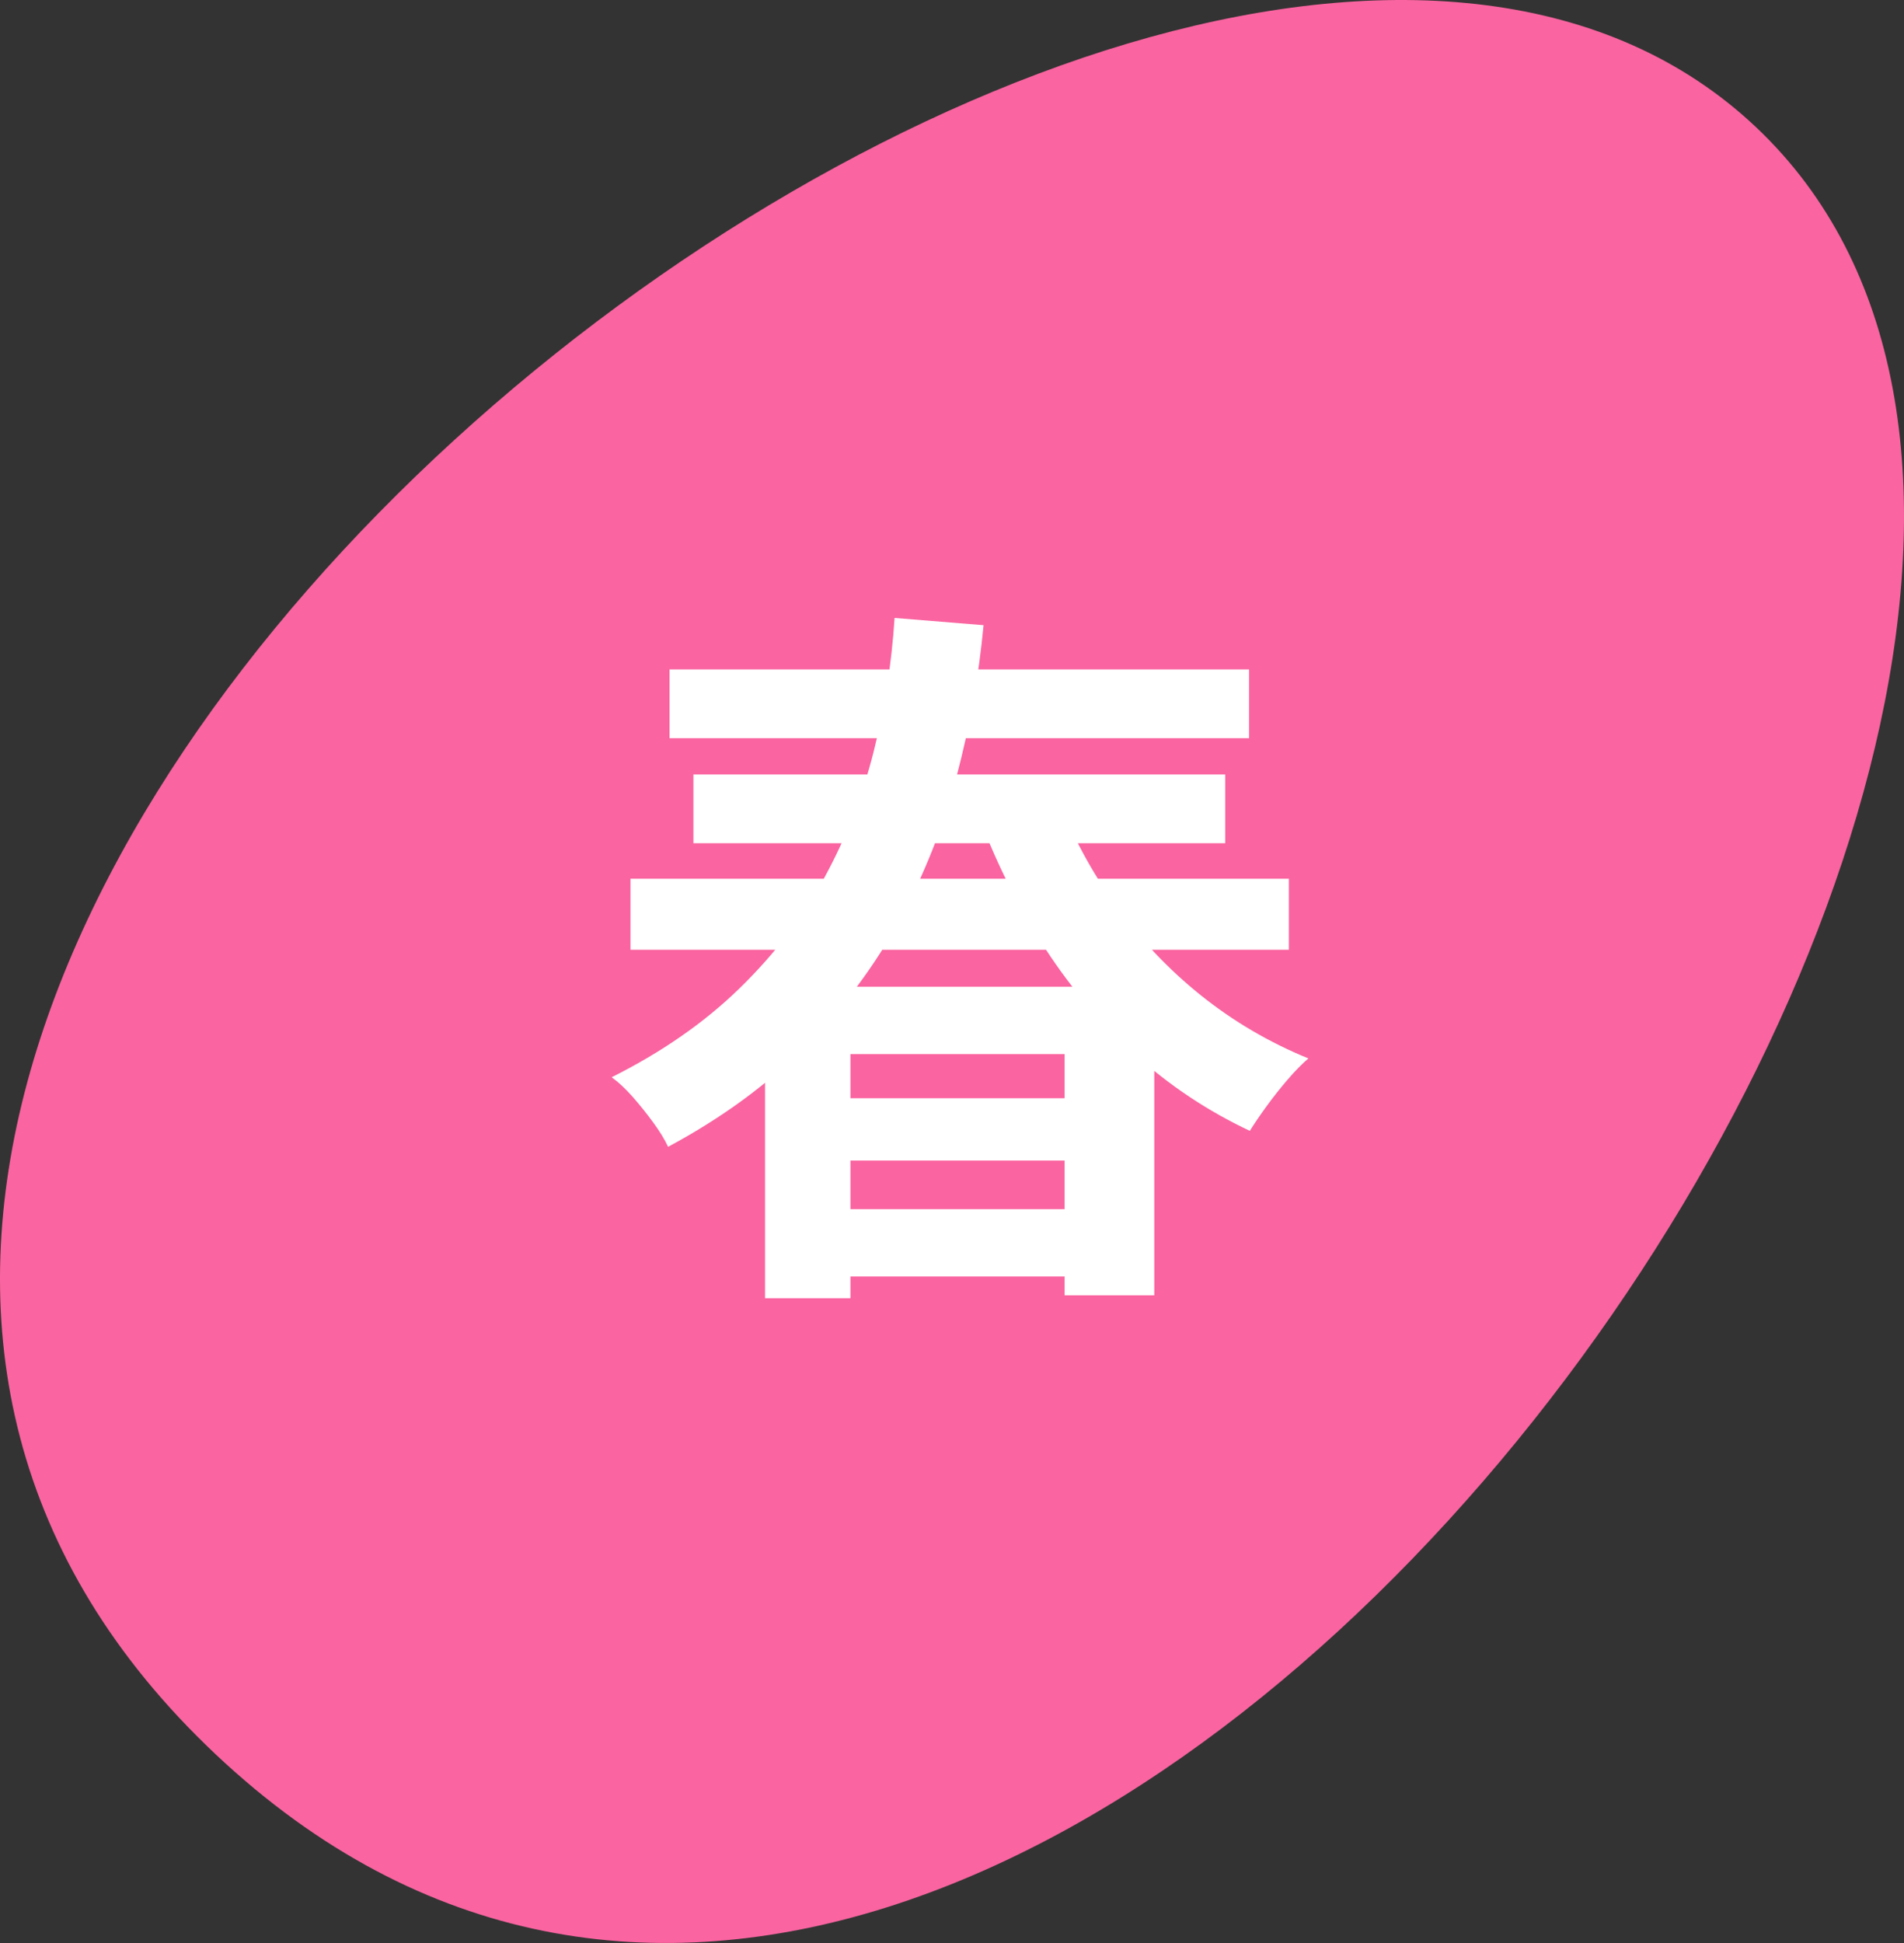
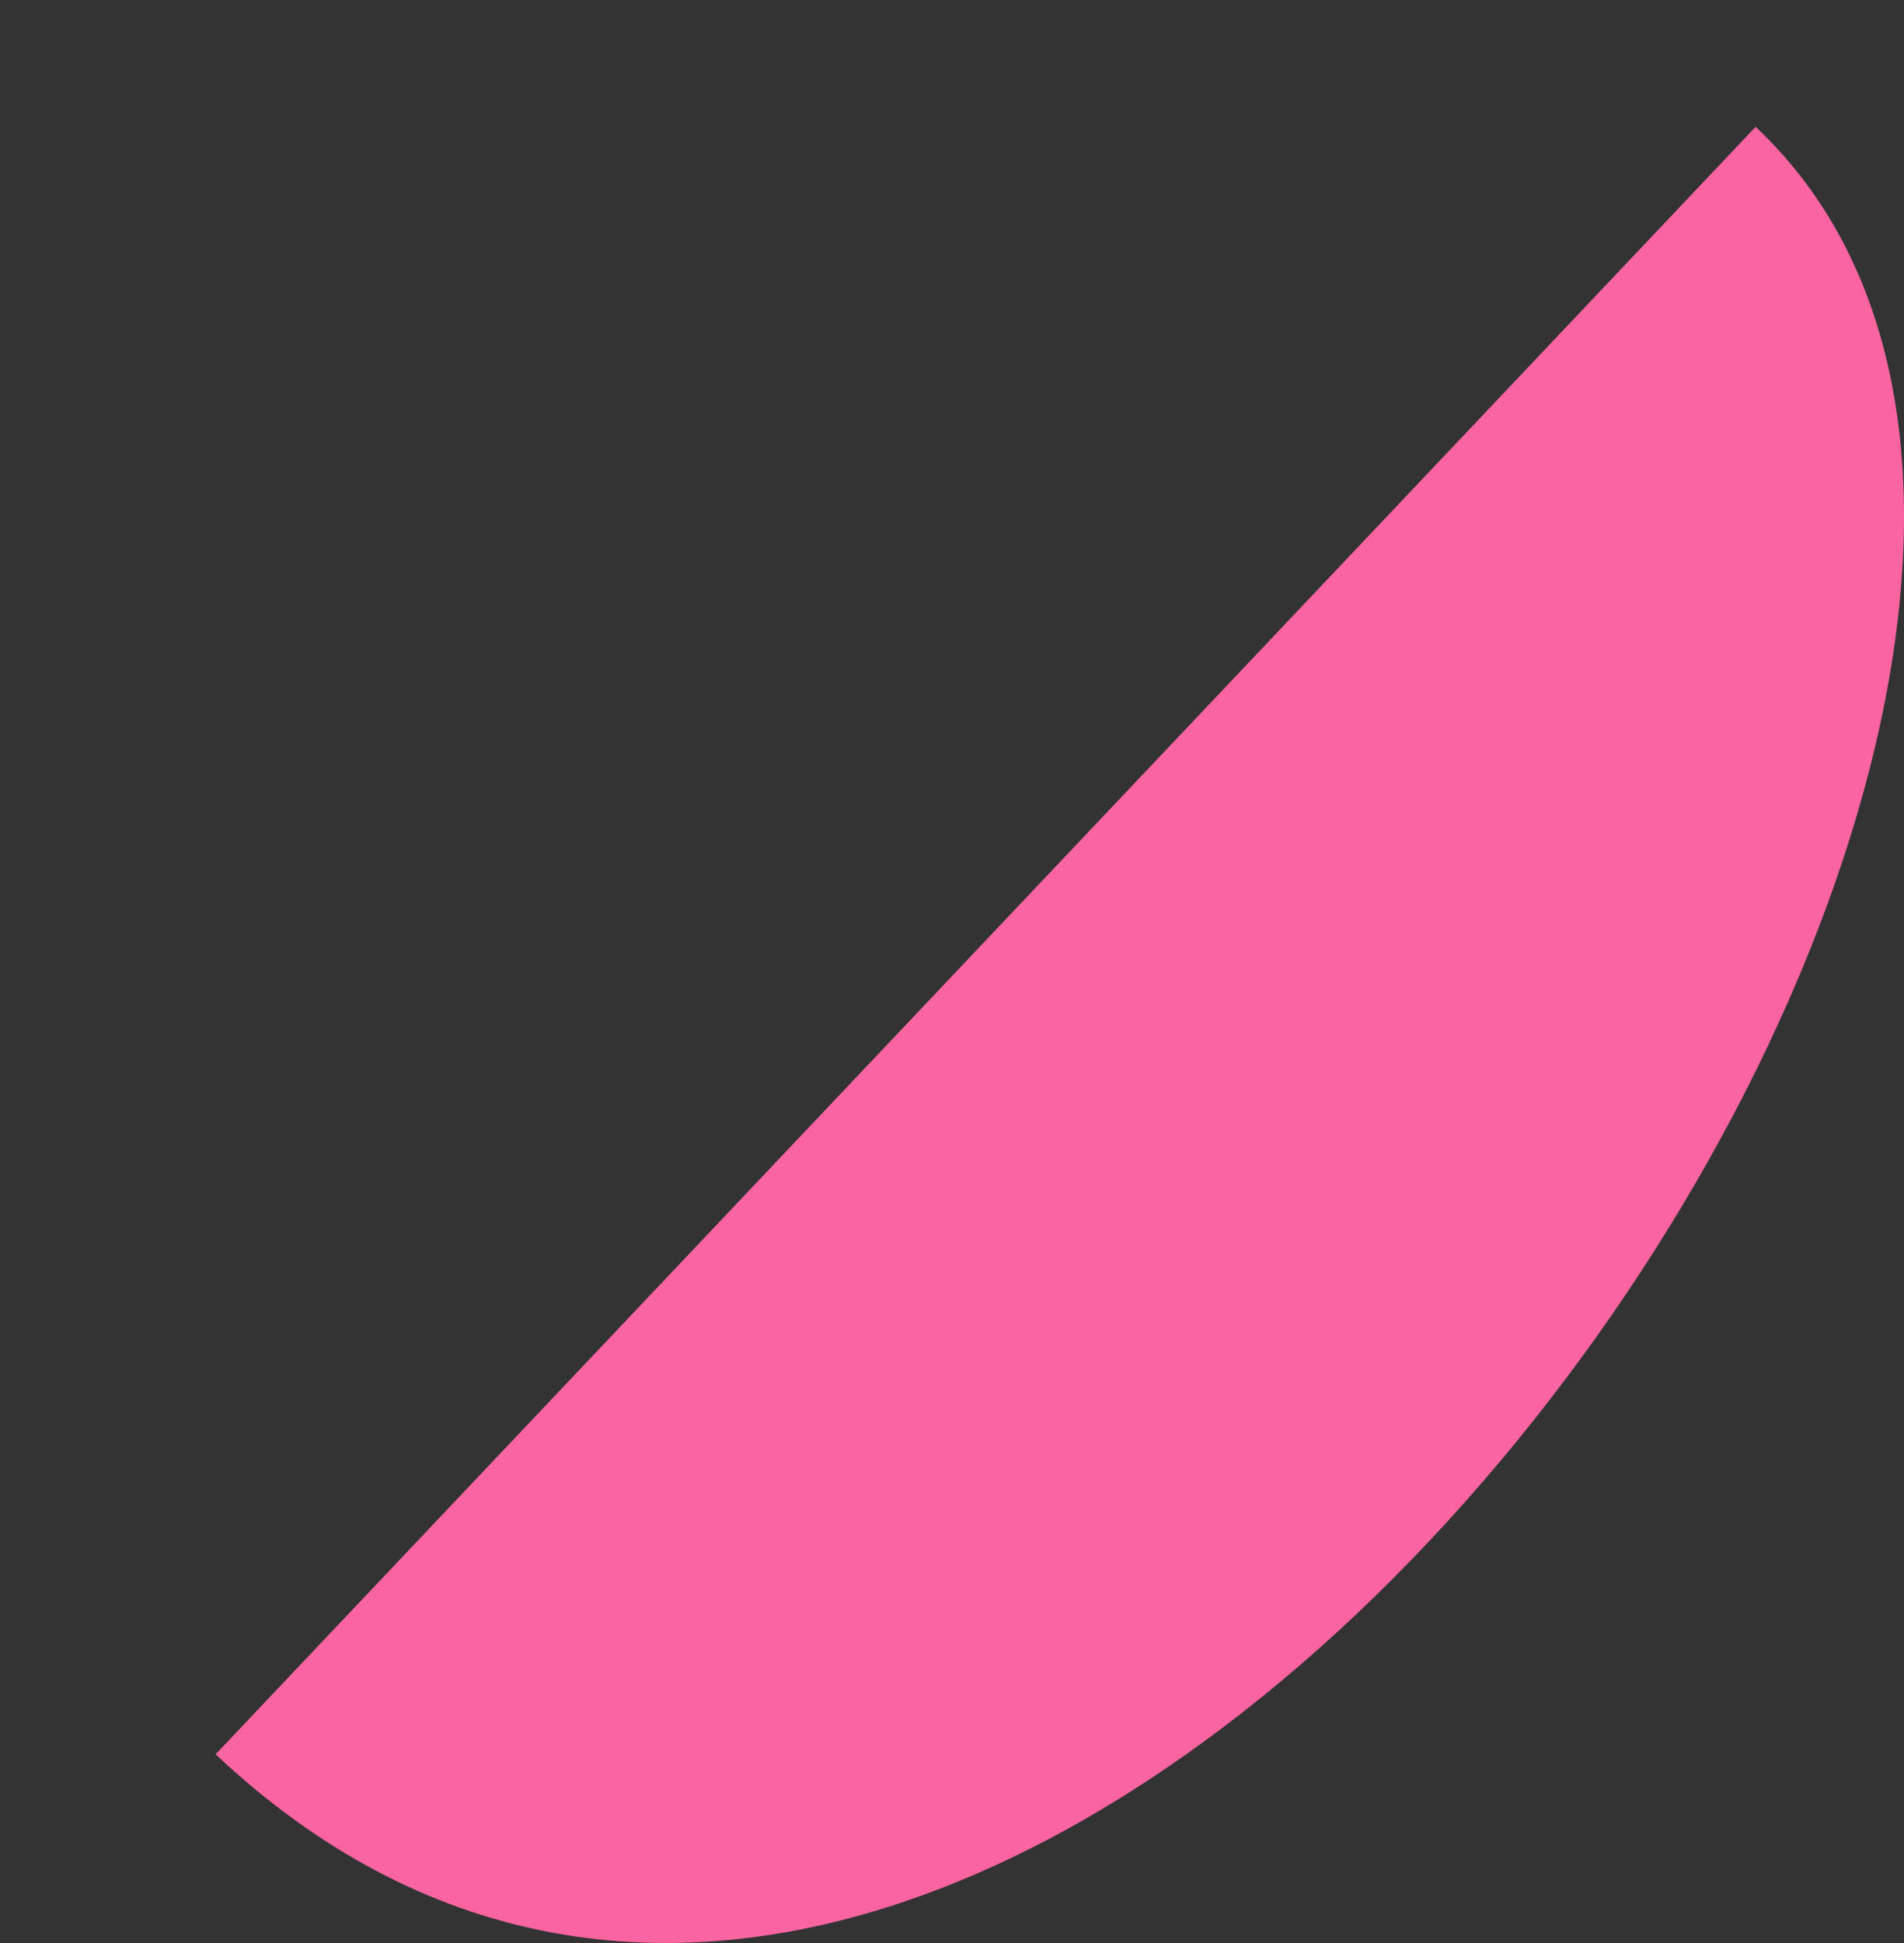
<svg xmlns="http://www.w3.org/2000/svg" width="100" height="102" viewBox="0 0 100 102" fill="none">
  <rect x="0" y="0" width="100" height="102" fill="#333333" stroke="none" />
-   <path d="M92.208 6.657C123.17 35.822 54.764 133.01 11.324 92.093C-32.112 51.178 61.246 -22.509 92.208 6.657Z" fill="#FA64A0" />
-   <path d="M46.984 32.44L51.658 32.82C51.404 35.508 50.929 38.163 50.232 40.788C49.535 43.412 48.541 45.916 47.249 48.299C45.957 50.683 44.316 52.882 42.328 54.897C40.339 56.913 37.925 58.682 35.089 60.203C34.912 59.822 34.652 59.398 34.31 58.929C33.968 58.46 33.607 58.01 33.228 57.579C32.847 57.148 32.48 56.806 32.124 56.552C34.759 55.233 36.996 53.68 38.831 51.893C40.669 50.105 42.158 48.166 43.296 46.074C44.437 43.983 45.298 41.782 45.88 39.476C46.464 37.168 46.831 34.823 46.984 32.44ZM33.113 46.131H67.693V49.858H33.113V46.131ZM35.166 35.14H65.603V38.753H35.166V35.14ZM36.419 40.655H64.349V44.267H36.419V40.655ZM40.181 51.798H60.624V68H55.914V55.335H44.666V68.151H40.181L40.181 51.798ZM42.955 57.654H57.699V60.926H42.955V57.654ZM42.955 63.474H57.699V67.011H42.955V63.474ZM55.533 41.833C56.292 43.837 57.312 45.732 58.591 47.519C59.871 49.306 61.367 50.885 63.076 52.254C64.787 53.624 66.668 54.726 68.718 55.563C68.39 55.842 68.029 56.21 67.636 56.666C67.244 57.123 66.876 57.585 66.535 58.054C66.193 58.523 65.894 58.961 65.642 59.366C63.437 58.327 61.443 57.002 59.656 55.392C57.871 53.782 56.292 51.931 54.925 49.839C53.558 47.748 52.404 45.472 51.466 43.012L55.533 41.833Z" fill="white" />
+   <path d="M92.208 6.657C123.17 35.822 54.764 133.01 11.324 92.093Z" fill="#FA64A0" />
</svg>